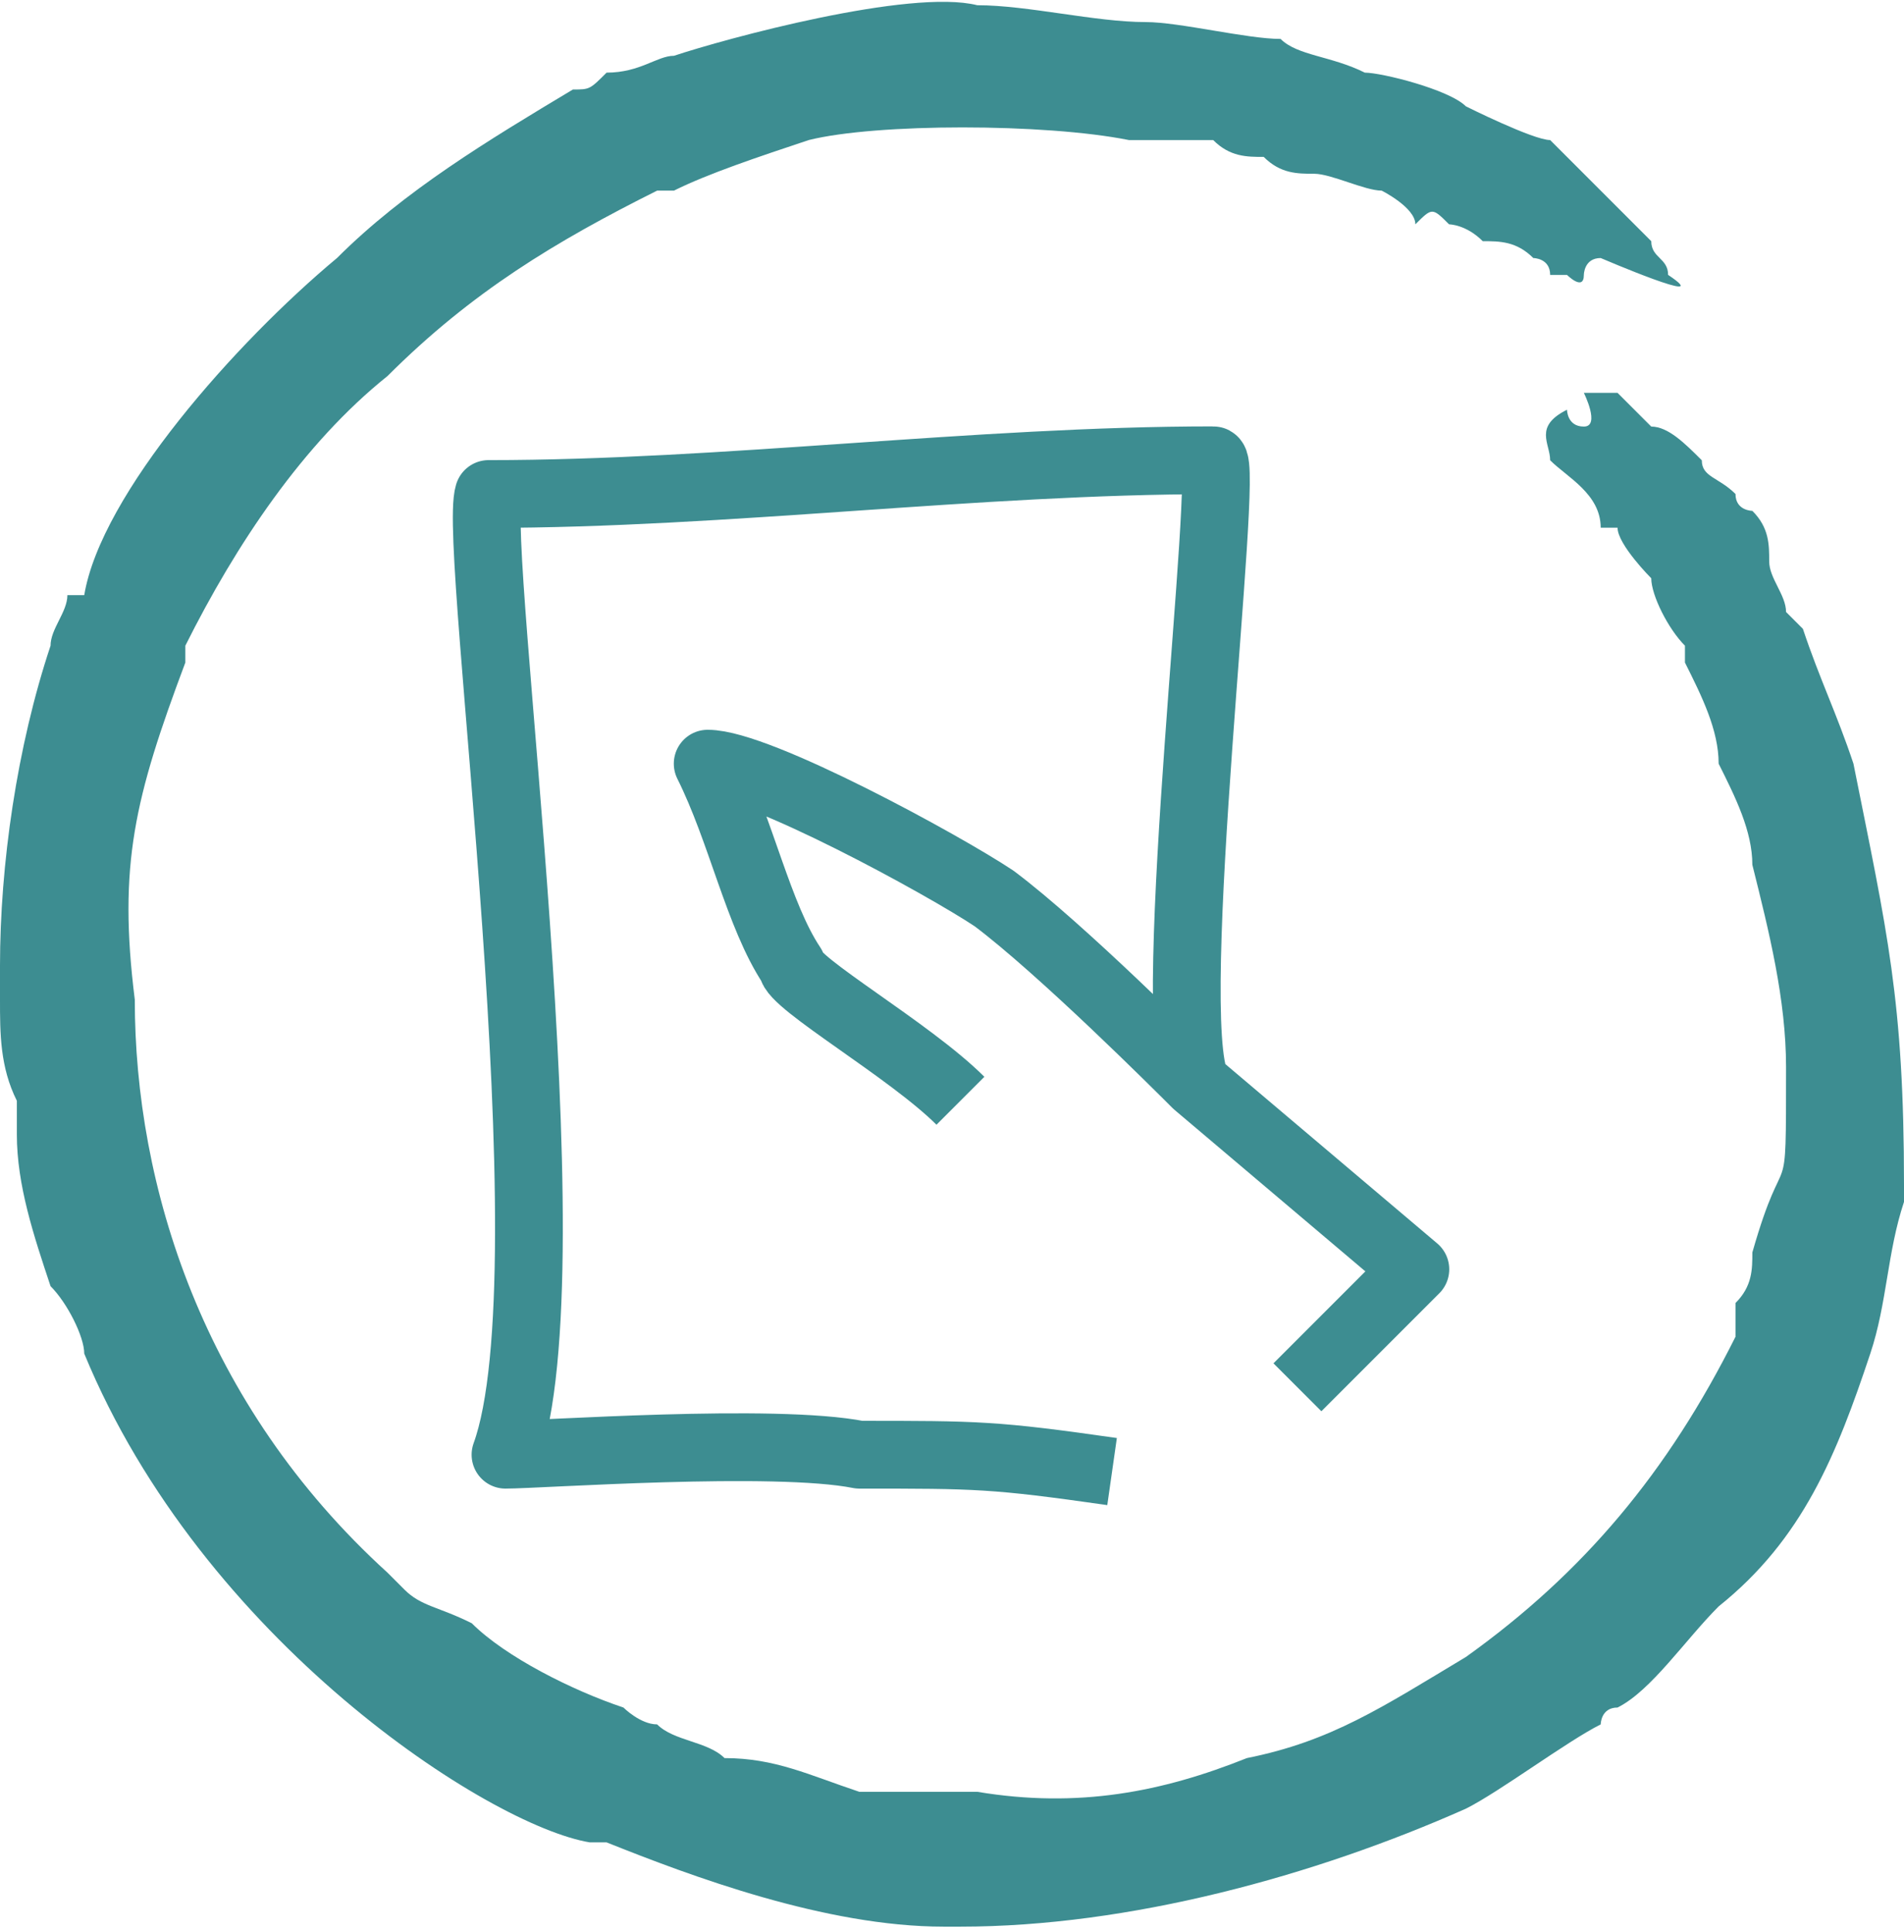
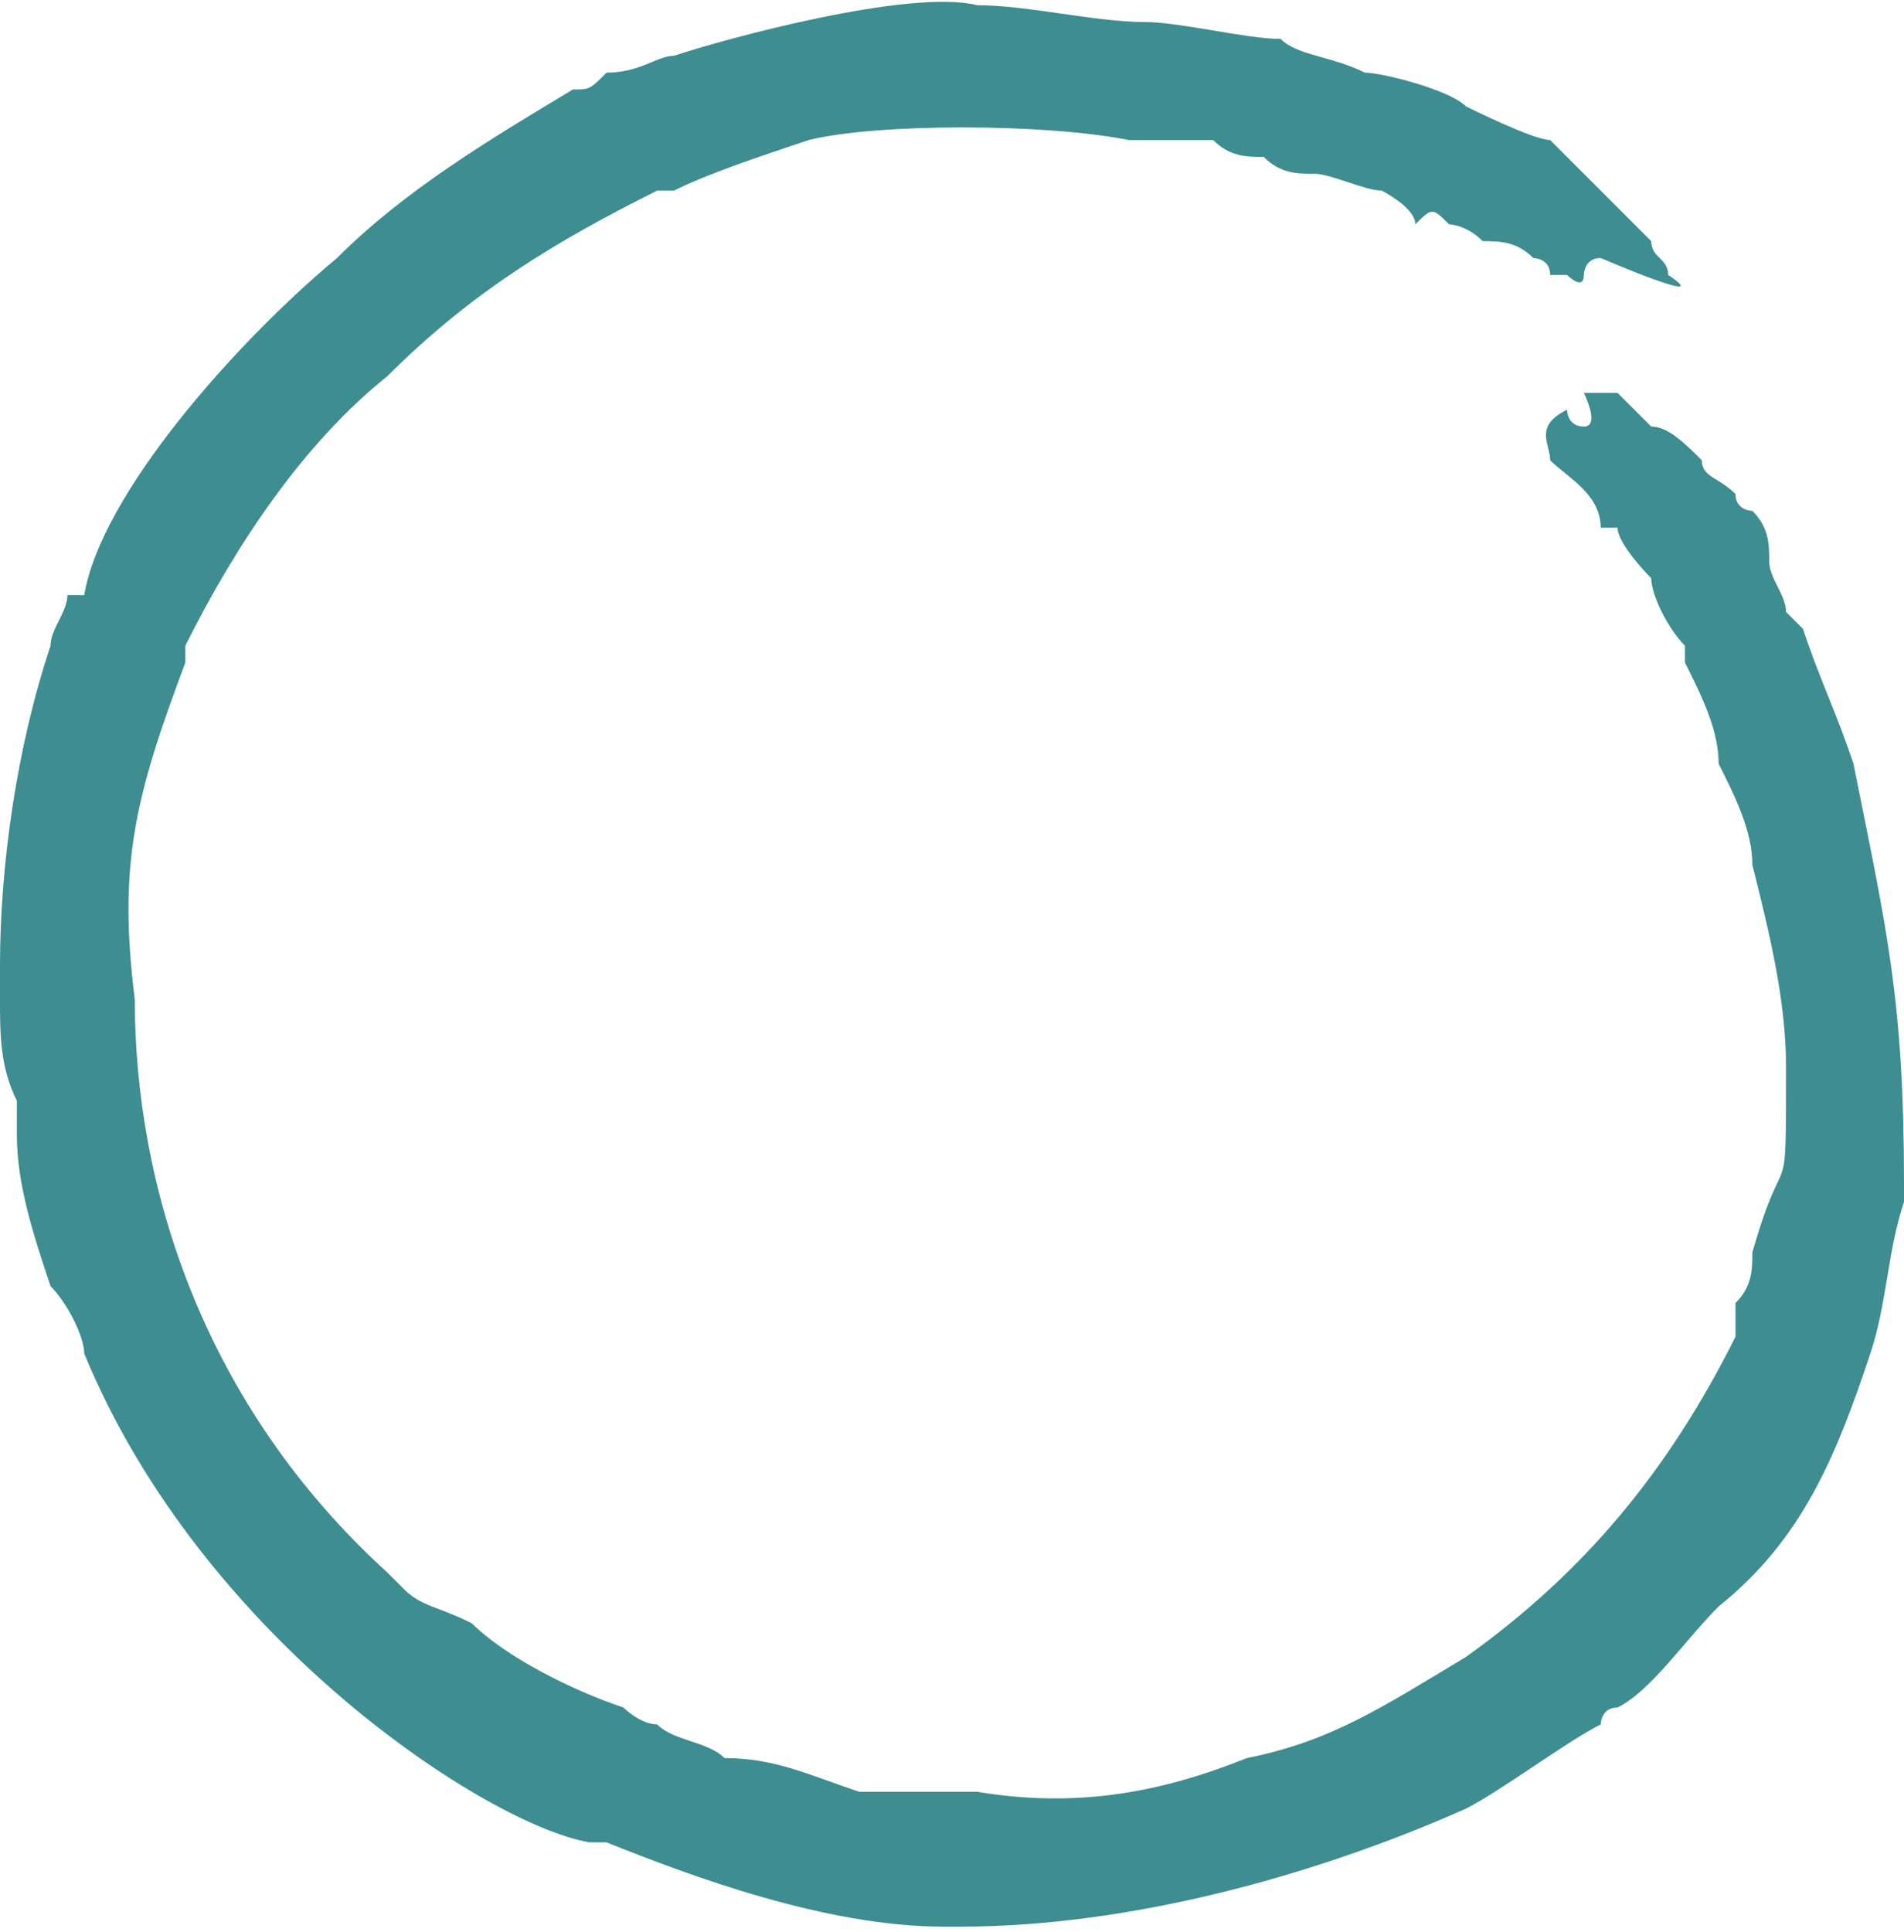
<svg xmlns="http://www.w3.org/2000/svg" xml:space="preserve" width="14.031mm" height="14.232mm" version="1.1" style="shape-rendering:geometricPrecision; text-rendering:geometricPrecision; image-rendering:optimizeQuality; fill-rule:evenodd; clip-rule:evenodd" viewBox="0 0 113 114">
  <defs>
    <style type="text/css">
   
    .str0 {stroke:#3D8D91;stroke-width:4.021;stroke-linejoin:round}
    .fil1 {fill:none}
    .fil0 {fill:#3D8D91;fill-rule:nonzero}
   
  </style>
  </defs>
  <g id="Слой_x0020_1">
-     <path class="fil0" d="M99 16c0,-1 -1,-1 -1,-2 -1,-1 -2,-2 -3,-3 0,0 -3,-3 -3,-3 -1,0 -5,-2 -5,-2 -1,-1 -5,-2 -6,-2 -2,-1 -4,-1 -5,-2 -2,0 -6,-1 -8,-1 -3,0 -7,-1 -10,-1 -4,-1 -15,2 -18,3 -1,0 -2,1 -4,1 0,0 0,0 0,0 -1,1 -1,1 -2,1 -5,3 -10,6 -14,10 -6,5 -14,14 -15,20 -1,0 -1,0 -1,0 0,1 -1,2 -1,3 -2,6 -3,13 -3,19 0,1 0,2 0,2 0,2 0,4 1,6 0,1 0,2 0,2 0,3 1,6 2,9 1,1 2,3 2,4 7,17 24,28 30,29 1,0 0,0 1,0 5,2 13,5 20,5 0,0 1,0 1,0 10,0 21,-3 30,-7 2,-1 6,-4 8,-5 0,0 0,-1 1,-1 2,-1 4,-4 6,-6 5,-4 7,-9 9,-15 1,-3 1,-6 2,-9 0,0 0,-1 0,-1 0,-11 -1,-15 -3,-25 -1,-3 -2,-5 -3,-8 0,0 -1,-1 -1,-1 0,-1 -1,-2 -1,-3 0,-1 0,-2 -1,-3 0,0 -1,0 -1,-1 -1,-1 -2,-1 -2,-2 0,0 0,0 0,0 -1,-1 -2,-2 -3,-2 -1,-1 -1,-1 -2,-2 0,0 -2,0 -2,0 0,0 1,2 0,2 -1,0 -1,-1 -1,-1 -2,1 -1,2 -1,3 1,1 3,2 3,4 0,0 1,0 1,0 0,1 2,3 2,3 0,1 1,3 2,4 0,0 0,1 0,1 1,2 2,4 2,6 1,2 2,4 2,6 1,4 2,8 2,12 0,9 0,4 -2,11 0,1 0,2 -1,3 0,1 0,1 0,2 -4,8 -9,14 -16,19 -5,3 -8,5 -13,6 -5,2 -10,3 -16,2 0,0 0,0 0,0 -2,0 -4,0 -5,0 -1,0 -2,0 -2,0 -3,-1 -5,-2 -8,-2 -1,-1 -3,-1 -4,-2 -1,0 -2,-1 -2,-1 -3,-1 -7,-3 -9,-5 -2,-1 -3,-1 -4,-2 0,0 -1,-1 -1,-1 0,0 0,0 0,0 -11,-10 -15,-23 -15,-34 0,0 0,0 0,0 -1,-8 0,-12 3,-20 0,0 0,-1 0,-1 3,-6 7,-12 12,-16 5,-5 10,-8 16,-11 0,0 0,0 1,0 2,-1 5,-2 8,-3 4,-1 14,-1 19,0 1,0 3,0 5,0 1,1 2,1 3,1 1,1 2,1 3,1 1,0 3,1 4,1 0,0 2,1 2,2 1,-1 1,-1 2,0 0,0 1,0 2,1 1,0 2,0 3,1 0,0 1,0 1,1 0,0 1,0 1,0 0,0 1,1 1,0 0,0 0,-1 1,-1 0,0 7,3 4,1z" />
-     <path class="fil1 str0" d="M57 65c-3,-3 -10,-7 -10,-8 -2,-3 -3,-8 -5,-12 3,0 14,6 17,8 4,3 11,10 12,11 -2,-4 2,-37 1,-37 -14,0 -29,2 -43,2 -1,3 5,46 1,57 2,0 16,-1 21,0 7,0 8,0 15,1l0 0m5 -23l13 11 -7 7" />
+     <path class="fil0" d="M99 16c0,-1 -1,-1 -1,-2 -1,-1 -2,-2 -3,-3 0,0 -3,-3 -3,-3 -1,0 -5,-2 -5,-2 -1,-1 -5,-2 -6,-2 -2,-1 -4,-1 -5,-2 -2,0 -6,-1 -8,-1 -3,0 -7,-1 -10,-1 -4,-1 -15,2 -18,3 -1,0 -2,1 -4,1 0,0 0,0 0,0 -1,1 -1,1 -2,1 -5,3 -10,6 -14,10 -6,5 -14,14 -15,20 -1,0 -1,0 -1,0 0,1 -1,2 -1,3 -2,6 -3,13 -3,19 0,1 0,2 0,2 0,2 0,4 1,6 0,1 0,2 0,2 0,3 1,6 2,9 1,1 2,3 2,4 7,17 24,28 30,29 1,0 0,0 1,0 5,2 13,5 20,5 0,0 1,0 1,0 10,0 21,-3 30,-7 2,-1 6,-4 8,-5 0,0 0,-1 1,-1 2,-1 4,-4 6,-6 5,-4 7,-9 9,-15 1,-3 1,-6 2,-9 0,0 0,-1 0,-1 0,-11 -1,-15 -3,-25 -1,-3 -2,-5 -3,-8 0,0 -1,-1 -1,-1 0,-1 -1,-2 -1,-3 0,-1 0,-2 -1,-3 0,0 -1,0 -1,-1 -1,-1 -2,-1 -2,-2 0,0 0,0 0,0 -1,-1 -2,-2 -3,-2 -1,-1 -1,-1 -2,-2 0,0 -2,0 -2,0 0,0 1,2 0,2 -1,0 -1,-1 -1,-1 -2,1 -1,2 -1,3 1,1 3,2 3,4 0,0 1,0 1,0 0,1 2,3 2,3 0,1 1,3 2,4 0,0 0,1 0,1 1,2 2,4 2,6 1,2 2,4 2,6 1,4 2,8 2,12 0,9 0,4 -2,11 0,1 0,2 -1,3 0,1 0,1 0,2 -4,8 -9,14 -16,19 -5,3 -8,5 -13,6 -5,2 -10,3 -16,2 0,0 0,0 0,0 -2,0 -4,0 -5,0 -1,0 -2,0 -2,0 -3,-1 -5,-2 -8,-2 -1,-1 -3,-1 -4,-2 -1,0 -2,-1 -2,-1 -3,-1 -7,-3 -9,-5 -2,-1 -3,-1 -4,-2 0,0 -1,-1 -1,-1 0,0 0,0 0,0 -11,-10 -15,-23 -15,-34 0,0 0,0 0,0 -1,-8 0,-12 3,-20 0,0 0,-1 0,-1 3,-6 7,-12 12,-16 5,-5 10,-8 16,-11 0,0 0,0 1,0 2,-1 5,-2 8,-3 4,-1 14,-1 19,0 1,0 3,0 5,0 1,1 2,1 3,1 1,1 2,1 3,1 1,0 3,1 4,1 0,0 2,1 2,2 1,-1 1,-1 2,0 0,0 1,0 2,1 1,0 2,0 3,1 0,0 1,0 1,1 0,0 1,0 1,0 0,0 1,1 1,0 0,0 0,-1 1,-1 0,0 7,3 4,1" />
  </g>
</svg>